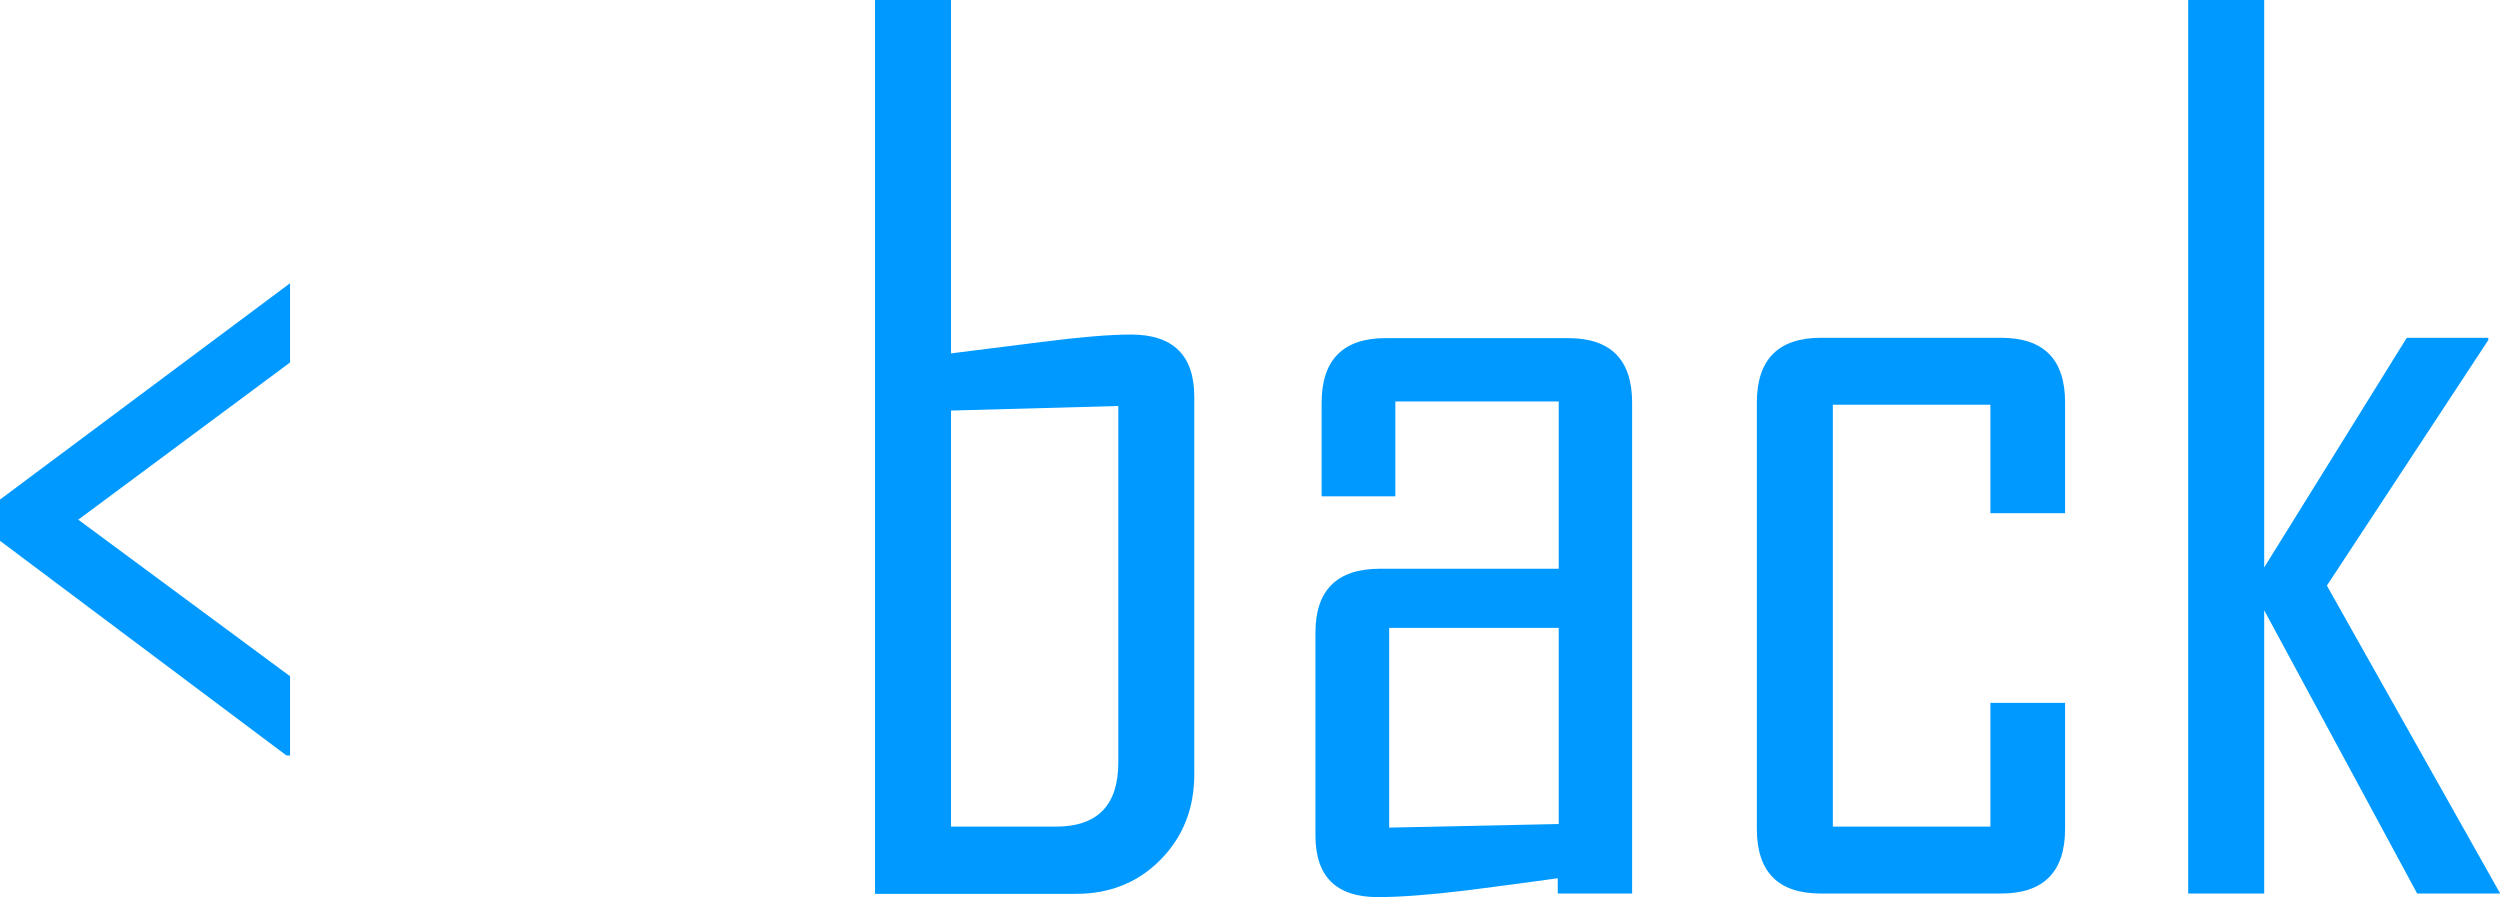
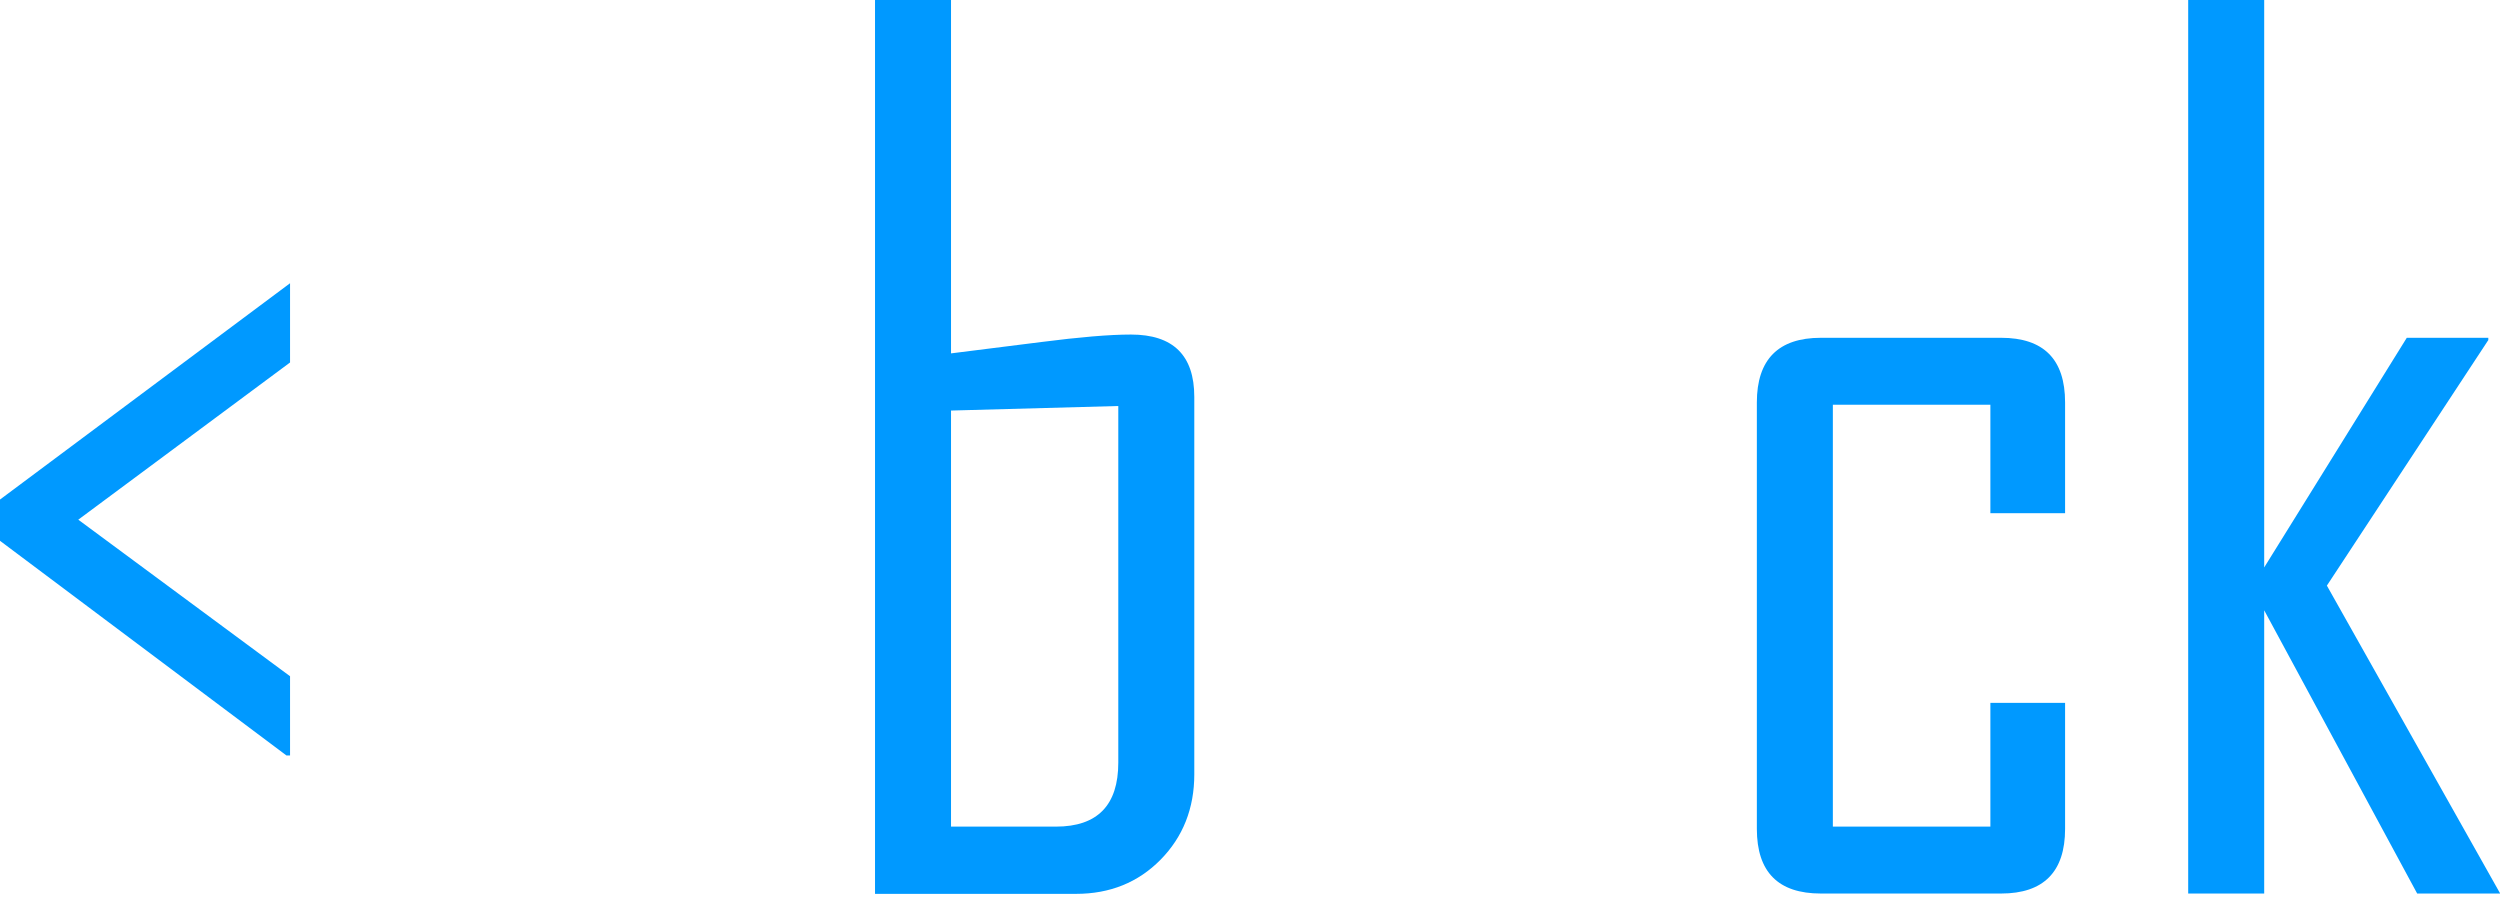
<svg xmlns="http://www.w3.org/2000/svg" id="_レイヤー_2" data-name="レイヤー 2" viewBox="0 0 76.97 27.62">
  <defs>
    <style>
      .cls-1 {
        fill: #09f;
      }
    </style>
  </defs>
  <g id="_レイヤー_1-2" data-name="レイヤー 1">
    <g>
      <path class="cls-1" d="M8.93,23.26h-.11L0,16.65v-1.27l8.93-6.66v2.44L2.41,16l6.52,4.82v2.44Z" />
      <path class="cls-1" d="M36.77,23.84c0,1.05-.35,1.93-1.04,2.63s-1.56,1.05-2.6,1.05h-6.19V0h2.34V10.88l2.78-.35c1.17-.15,2.09-.23,2.76-.23,1.3,0,1.95,.64,1.95,1.92v11.62Zm-2.34-.35V12.5l-5.15,.14v12.81h3.23c1.28,0,1.92-.66,1.92-1.97Z" />
-       <path class="cls-1" d="M50.26,27.51h-2.3v-.47c-.93,.13-1.85,.25-2.78,.37-1.15,.14-2.07,.21-2.76,.21-1.28,0-1.92-.63-1.92-1.9v-6.24c0-1.31,.66-1.97,1.99-1.97h5.5v-5.15h-5.03v2.92h-2.27v-2.88c0-1.32,.66-1.99,1.97-1.99h5.62c1.31,0,1.97,.66,1.97,1.99v15.12Zm-2.27-2.13v-6.05h-5.22v6.15l5.22-.11Z" />
      <path class="cls-1" d="M63.58,25.52c0,1.32-.66,1.99-1.97,1.99h-5.55c-1.31,0-1.97-.66-1.97-1.99V12.39c0-1.32,.66-1.99,1.97-1.99h5.55c1.31,0,1.97,.66,1.97,1.99v3.41h-2.3v-3.34h-4.85v12.99h4.85v-3.81h2.3v3.88Z" />
      <path class="cls-1" d="M76.97,27.51h-2.55l-4.71-8.72v8.72h-2.34V0h2.34V17.47l4.39-7.07h2.51v.07l-4.97,7.56,5.33,9.47Z" />
    </g>
  </g>
</svg>